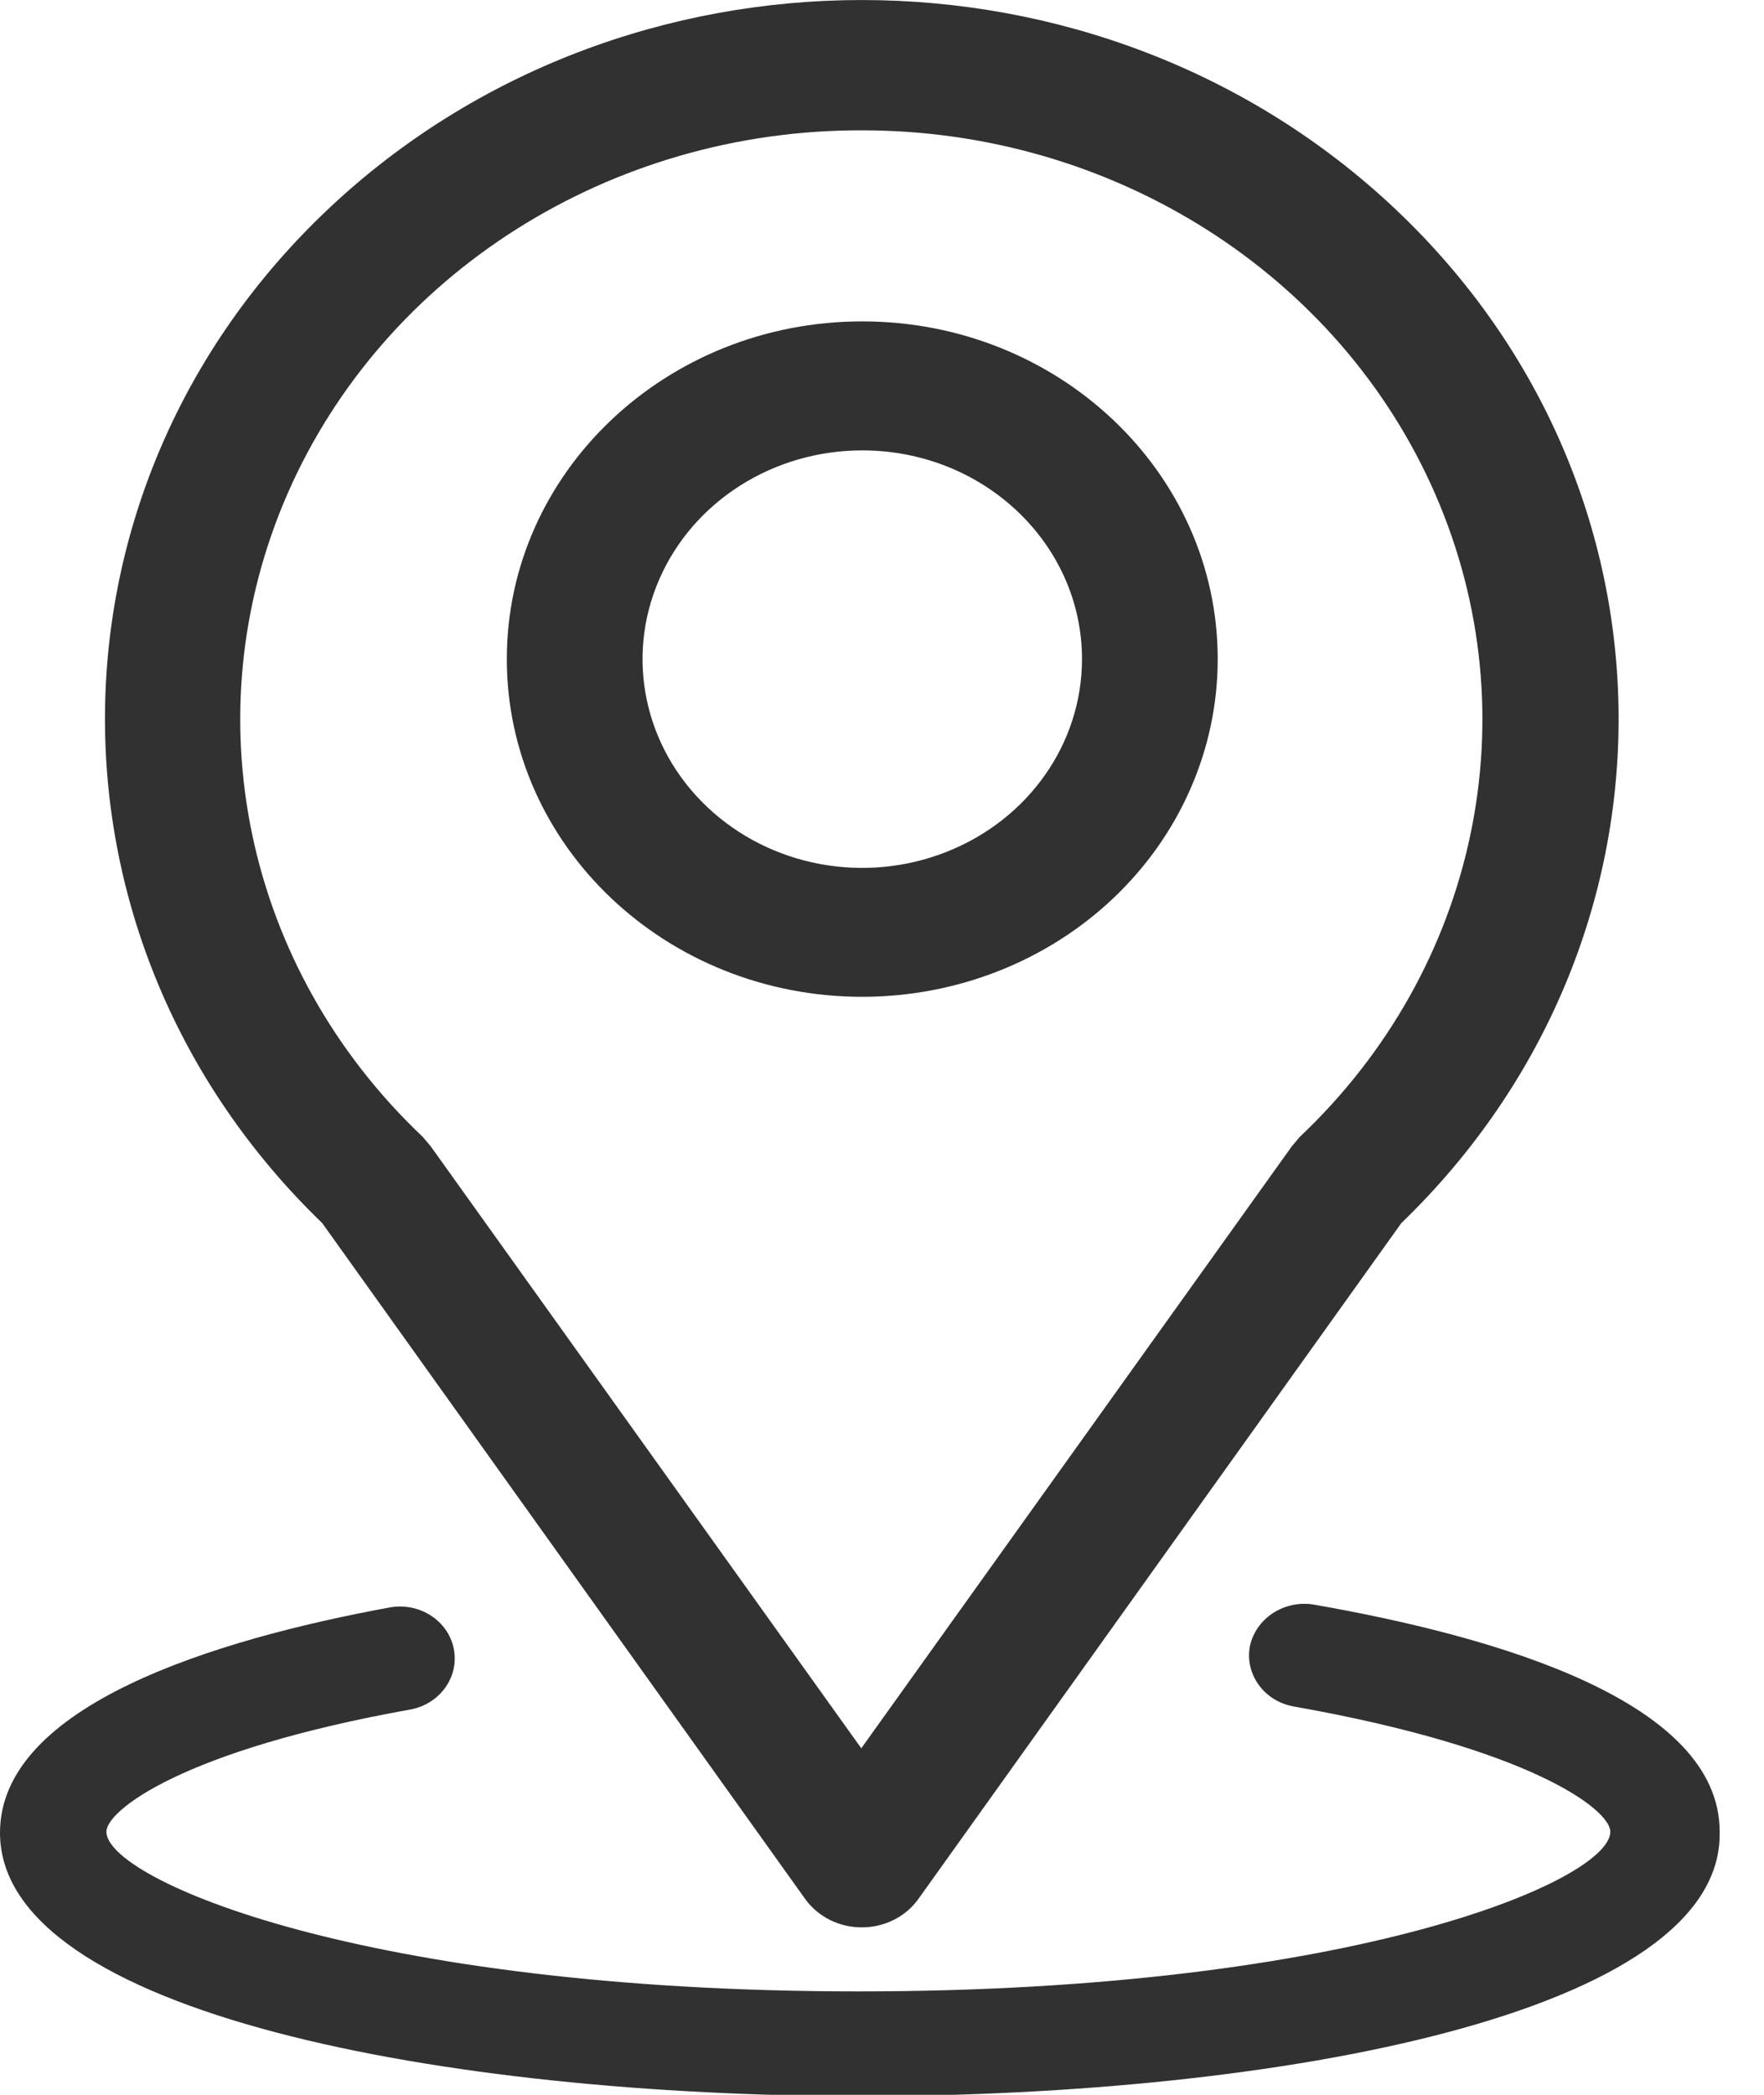
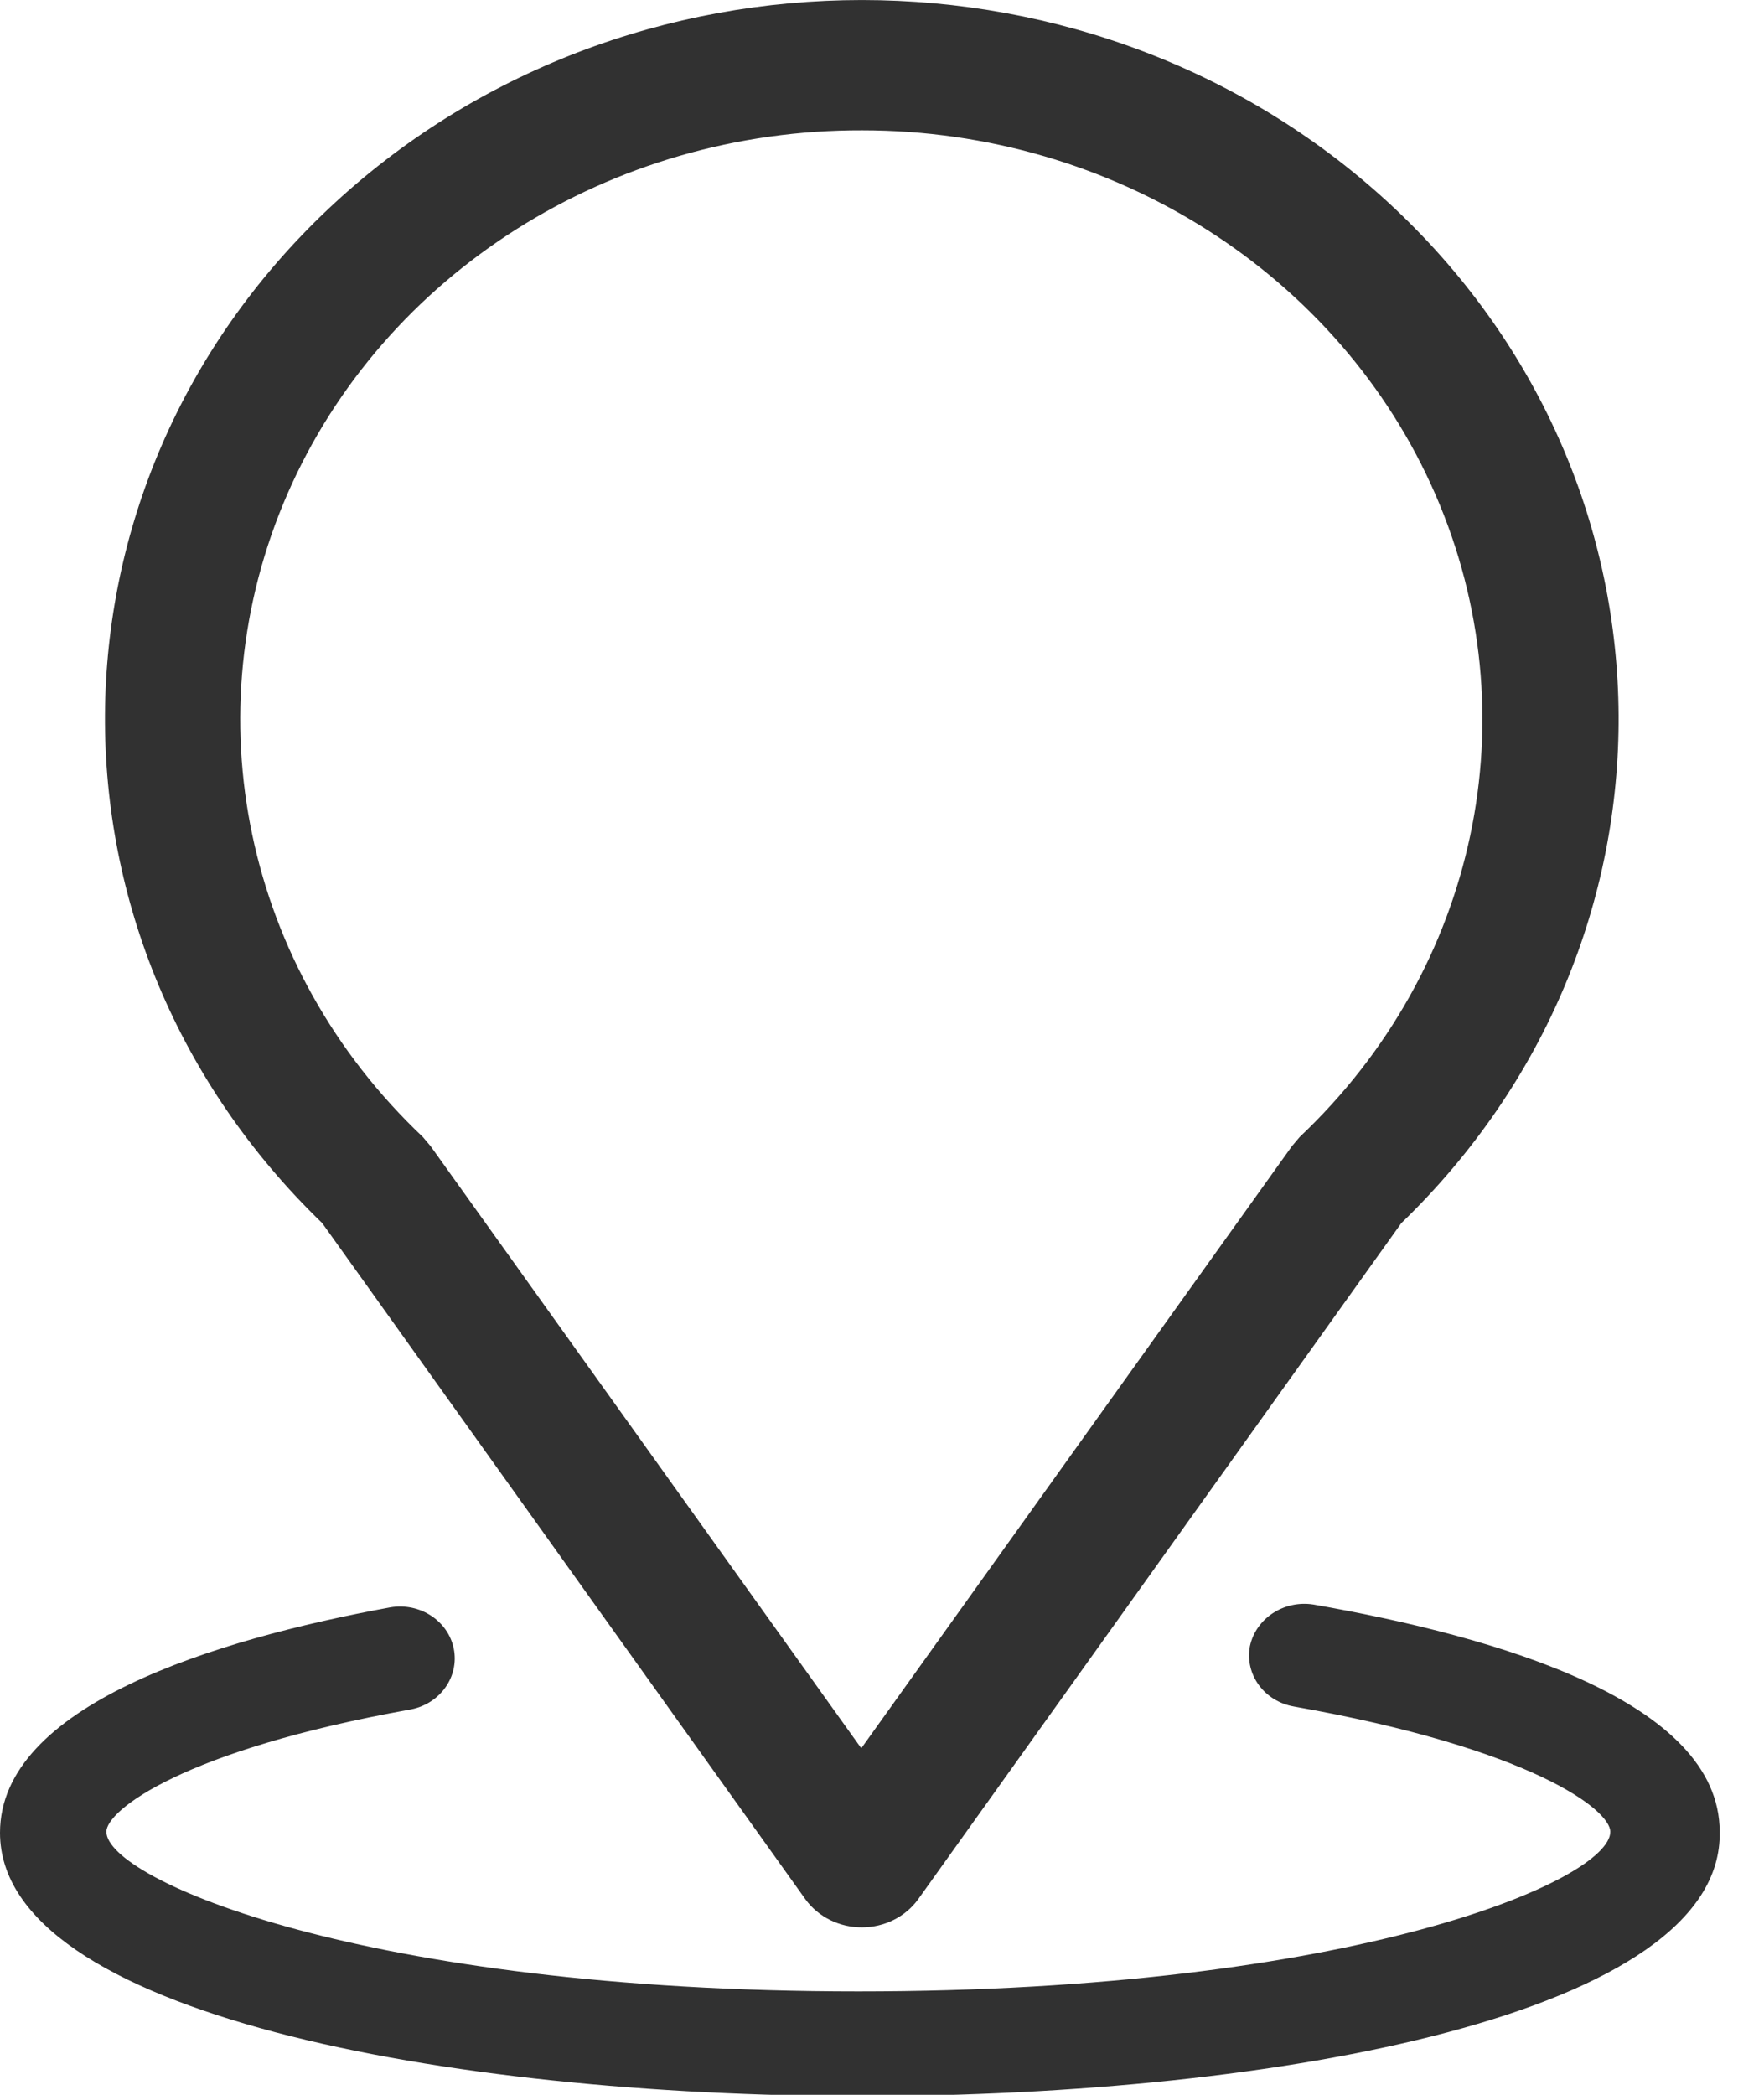
<svg xmlns="http://www.w3.org/2000/svg" width="16px" height="19px" viewBox="0 0 16 19" version="1.1">
  <title>编组 8</title>
  <desc>Created with Sketch.</desc>
  <g id="页面-1" stroke="none" stroke-width="1" fill="none" fill-rule="evenodd">
    <g id="21" transform="translate(-203, -2032)" fill-rule="nonzero">
      <g id="2" transform="translate(200, 1468)">
        <g id="编组-10" transform="translate(0, 132)">
          <g id="编组-8" transform="translate(1, 432)">
-             <rect id="矩形" fill="#000000" opacity="0" x="0" y="0" width="20" height="19" />
            <path d="M9.821,19.012 C6.057,19.012 2,18.264 2,16.623 C2,15.47 3.94,14.872 5.543,14.578 C5.81,14.534 6.065,14.701 6.116,14.954 C6.166,15.207 5.994,15.451 5.729,15.504 C3.656,15.874 2.965,16.421 2.965,16.614 C2.965,17.043 5.286,18.062 9.786,18.062 C14.285,18.062 16.606,17.052 16.606,16.614 C16.606,16.412 15.88,15.857 13.736,15.478 C13.467,15.431 13.289,15.187 13.337,14.931 C13.391,14.679 13.645,14.511 13.913,14.553 C15.596,14.847 17.598,15.436 17.598,16.614 C17.633,18.264 13.585,19.012 9.821,19.012 L9.821,19.012 Z" id="路径" fill="#313131" />
            <path d="M9.821,17.481 C9.616,17.483 9.424,17.388 9.307,17.229 L4.923,11.094 C2.275,8.537 2.298,4.427 4.976,1.897 C7.654,-0.632 11.98,-0.632 14.657,1.897 C17.335,4.427 17.359,8.537 14.71,11.094 L10.326,17.229 C10.211,17.386 10.023,17.48 9.821,17.481 L9.821,17.481 Z M9.821,1.182 C7.541,1.175 5.482,2.477 4.608,4.478 C3.735,6.479 4.219,8.783 5.835,10.312 L5.906,10.396 L9.812,15.857 L13.718,10.396 L13.789,10.312 C15.403,8.786 15.889,6.486 15.02,4.486 C14.151,2.487 12.098,1.182 9.821,1.182 Z" id="形状" fill="#313131" />
-             <path d="M9.821,9.041 C8.04,9.041 6.597,7.67 6.597,5.978 C6.597,4.287 8.04,2.915 9.821,2.915 C11.602,2.915 13.045,4.287 13.045,5.978 C13.045,6.791 12.705,7.57 12.101,8.144 C11.496,8.719 10.676,9.041 9.821,9.041 Z M9.821,4.085 C9.015,4.085 8.288,4.546 7.98,5.254 C7.671,5.961 7.842,6.776 8.412,7.317 C8.982,7.859 9.839,8.021 10.584,7.727 C11.328,7.434 11.814,6.744 11.814,5.978 C11.814,4.933 10.922,4.085 9.821,4.085 L9.821,4.085 Z" id="形状" fill="#313131" />
          </g>
        </g>
      </g>
    </g>
  </g>
</svg>